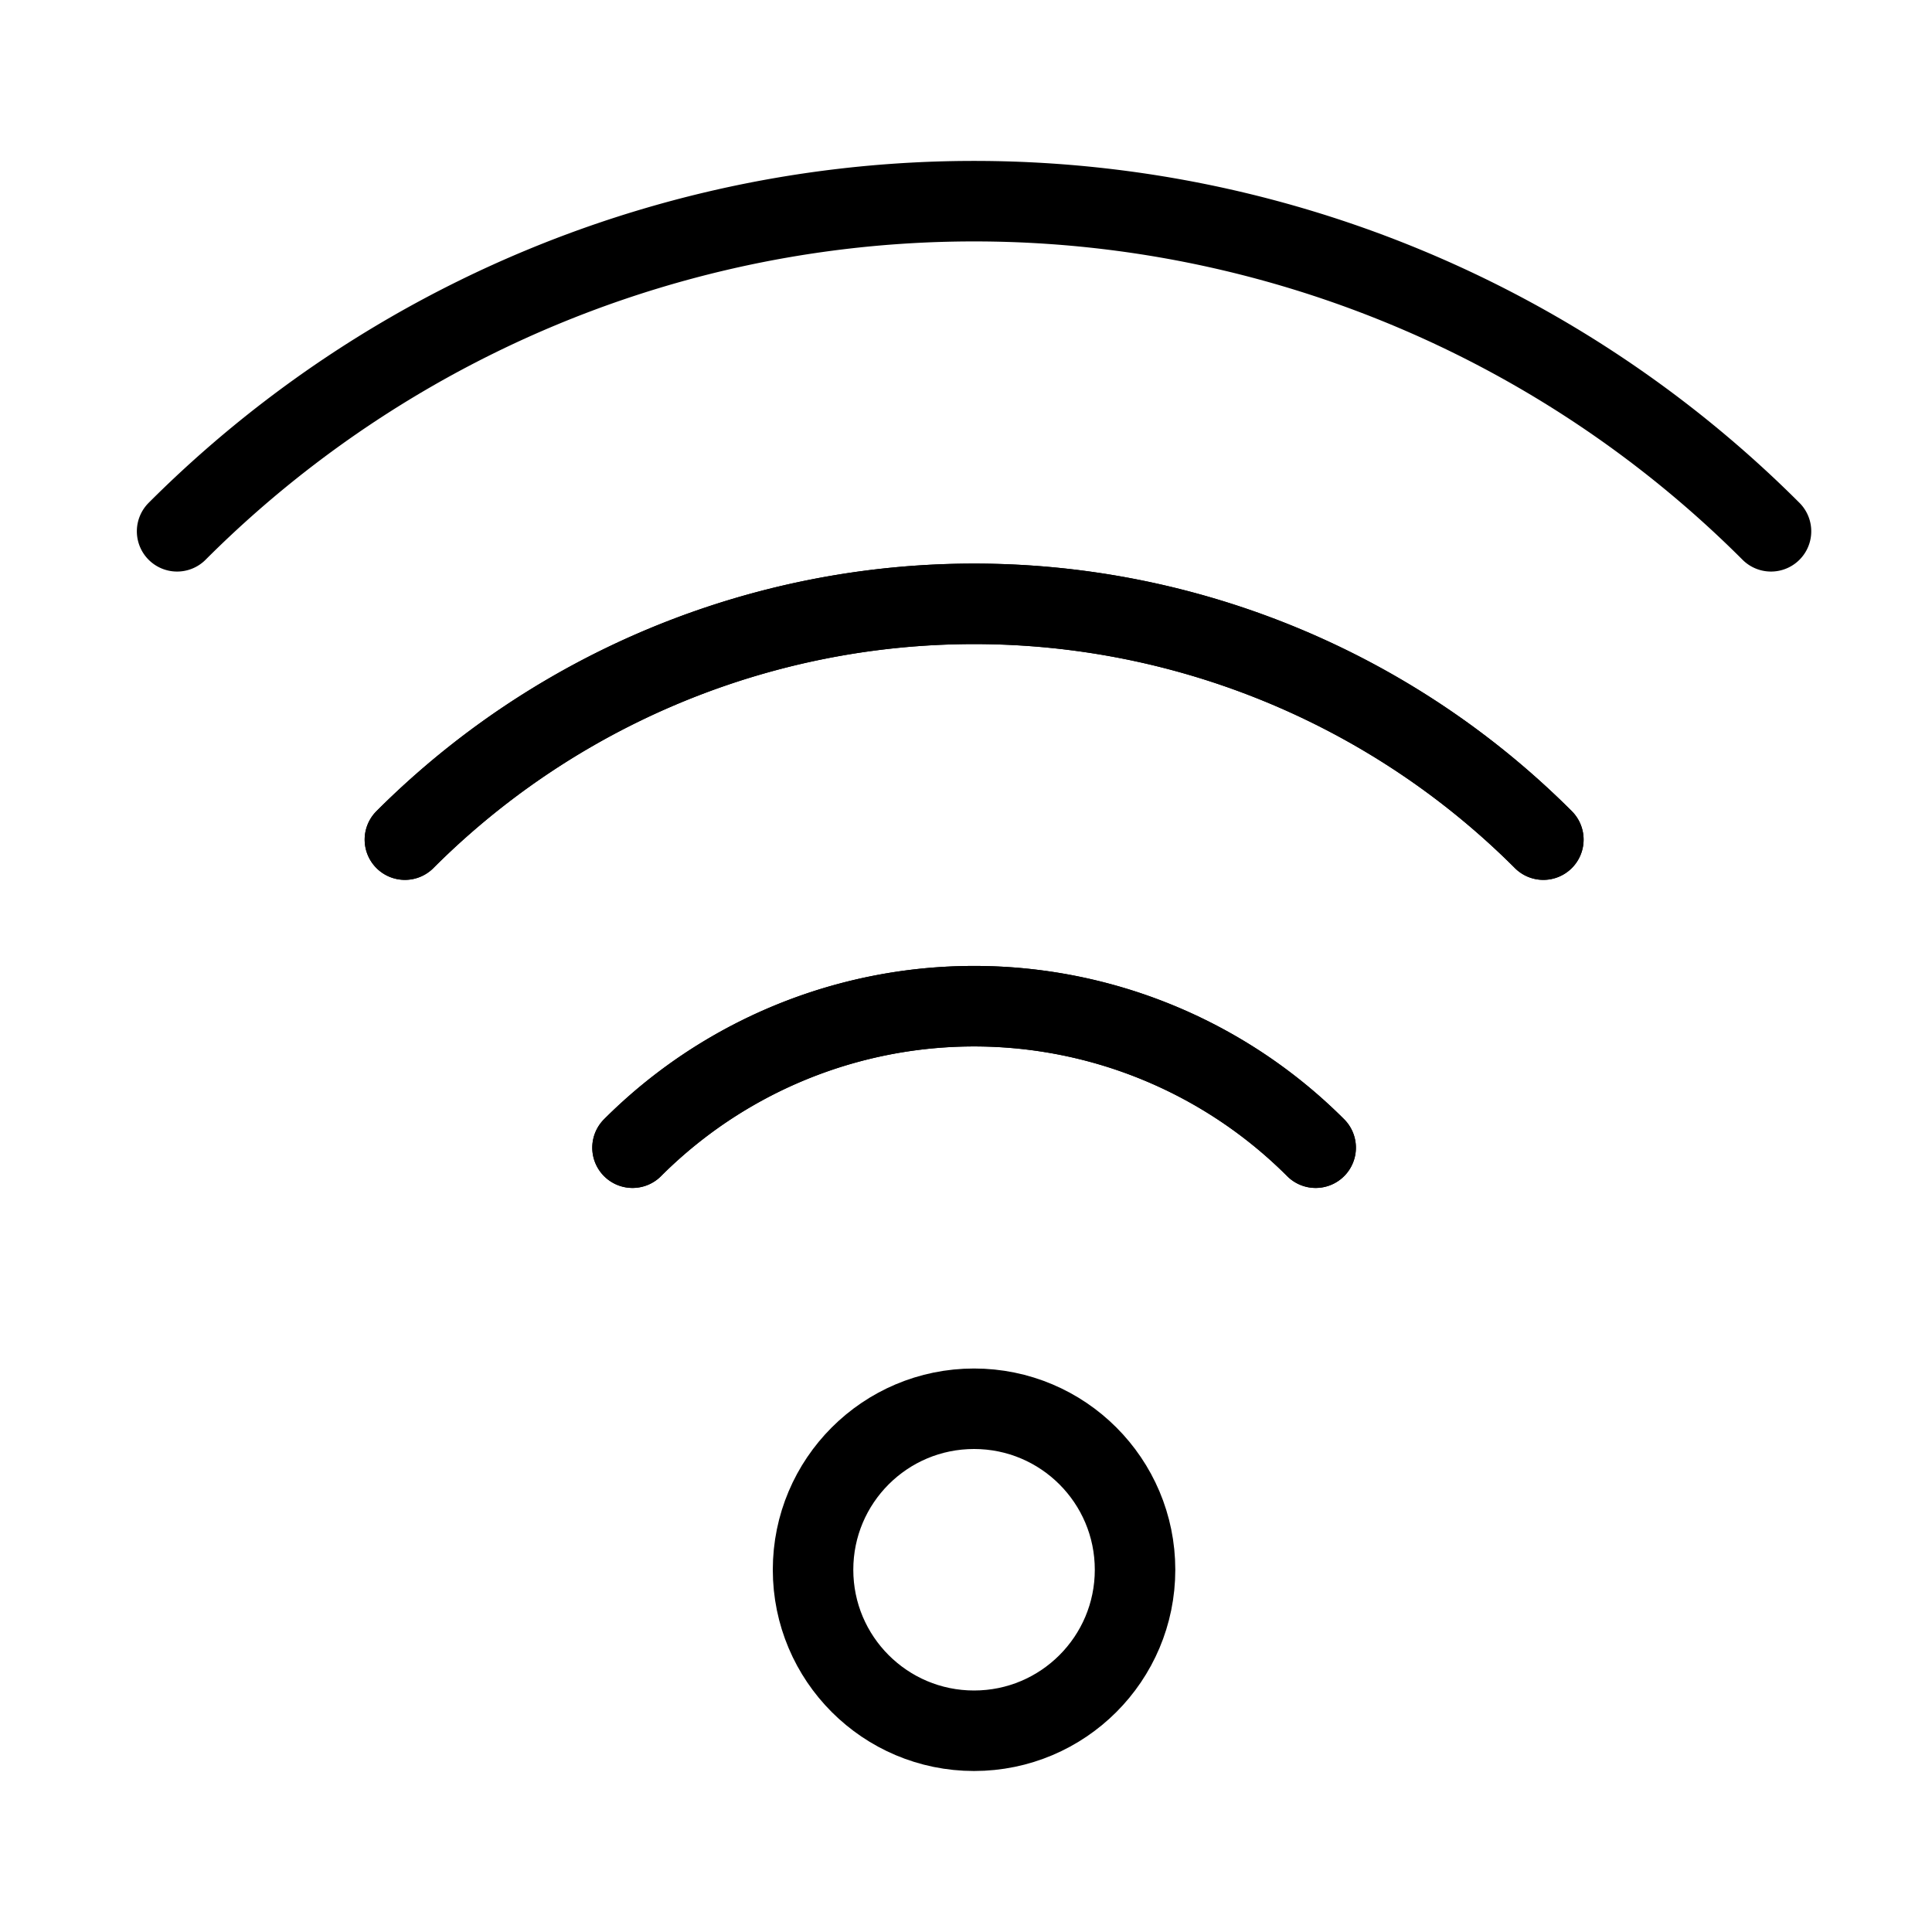
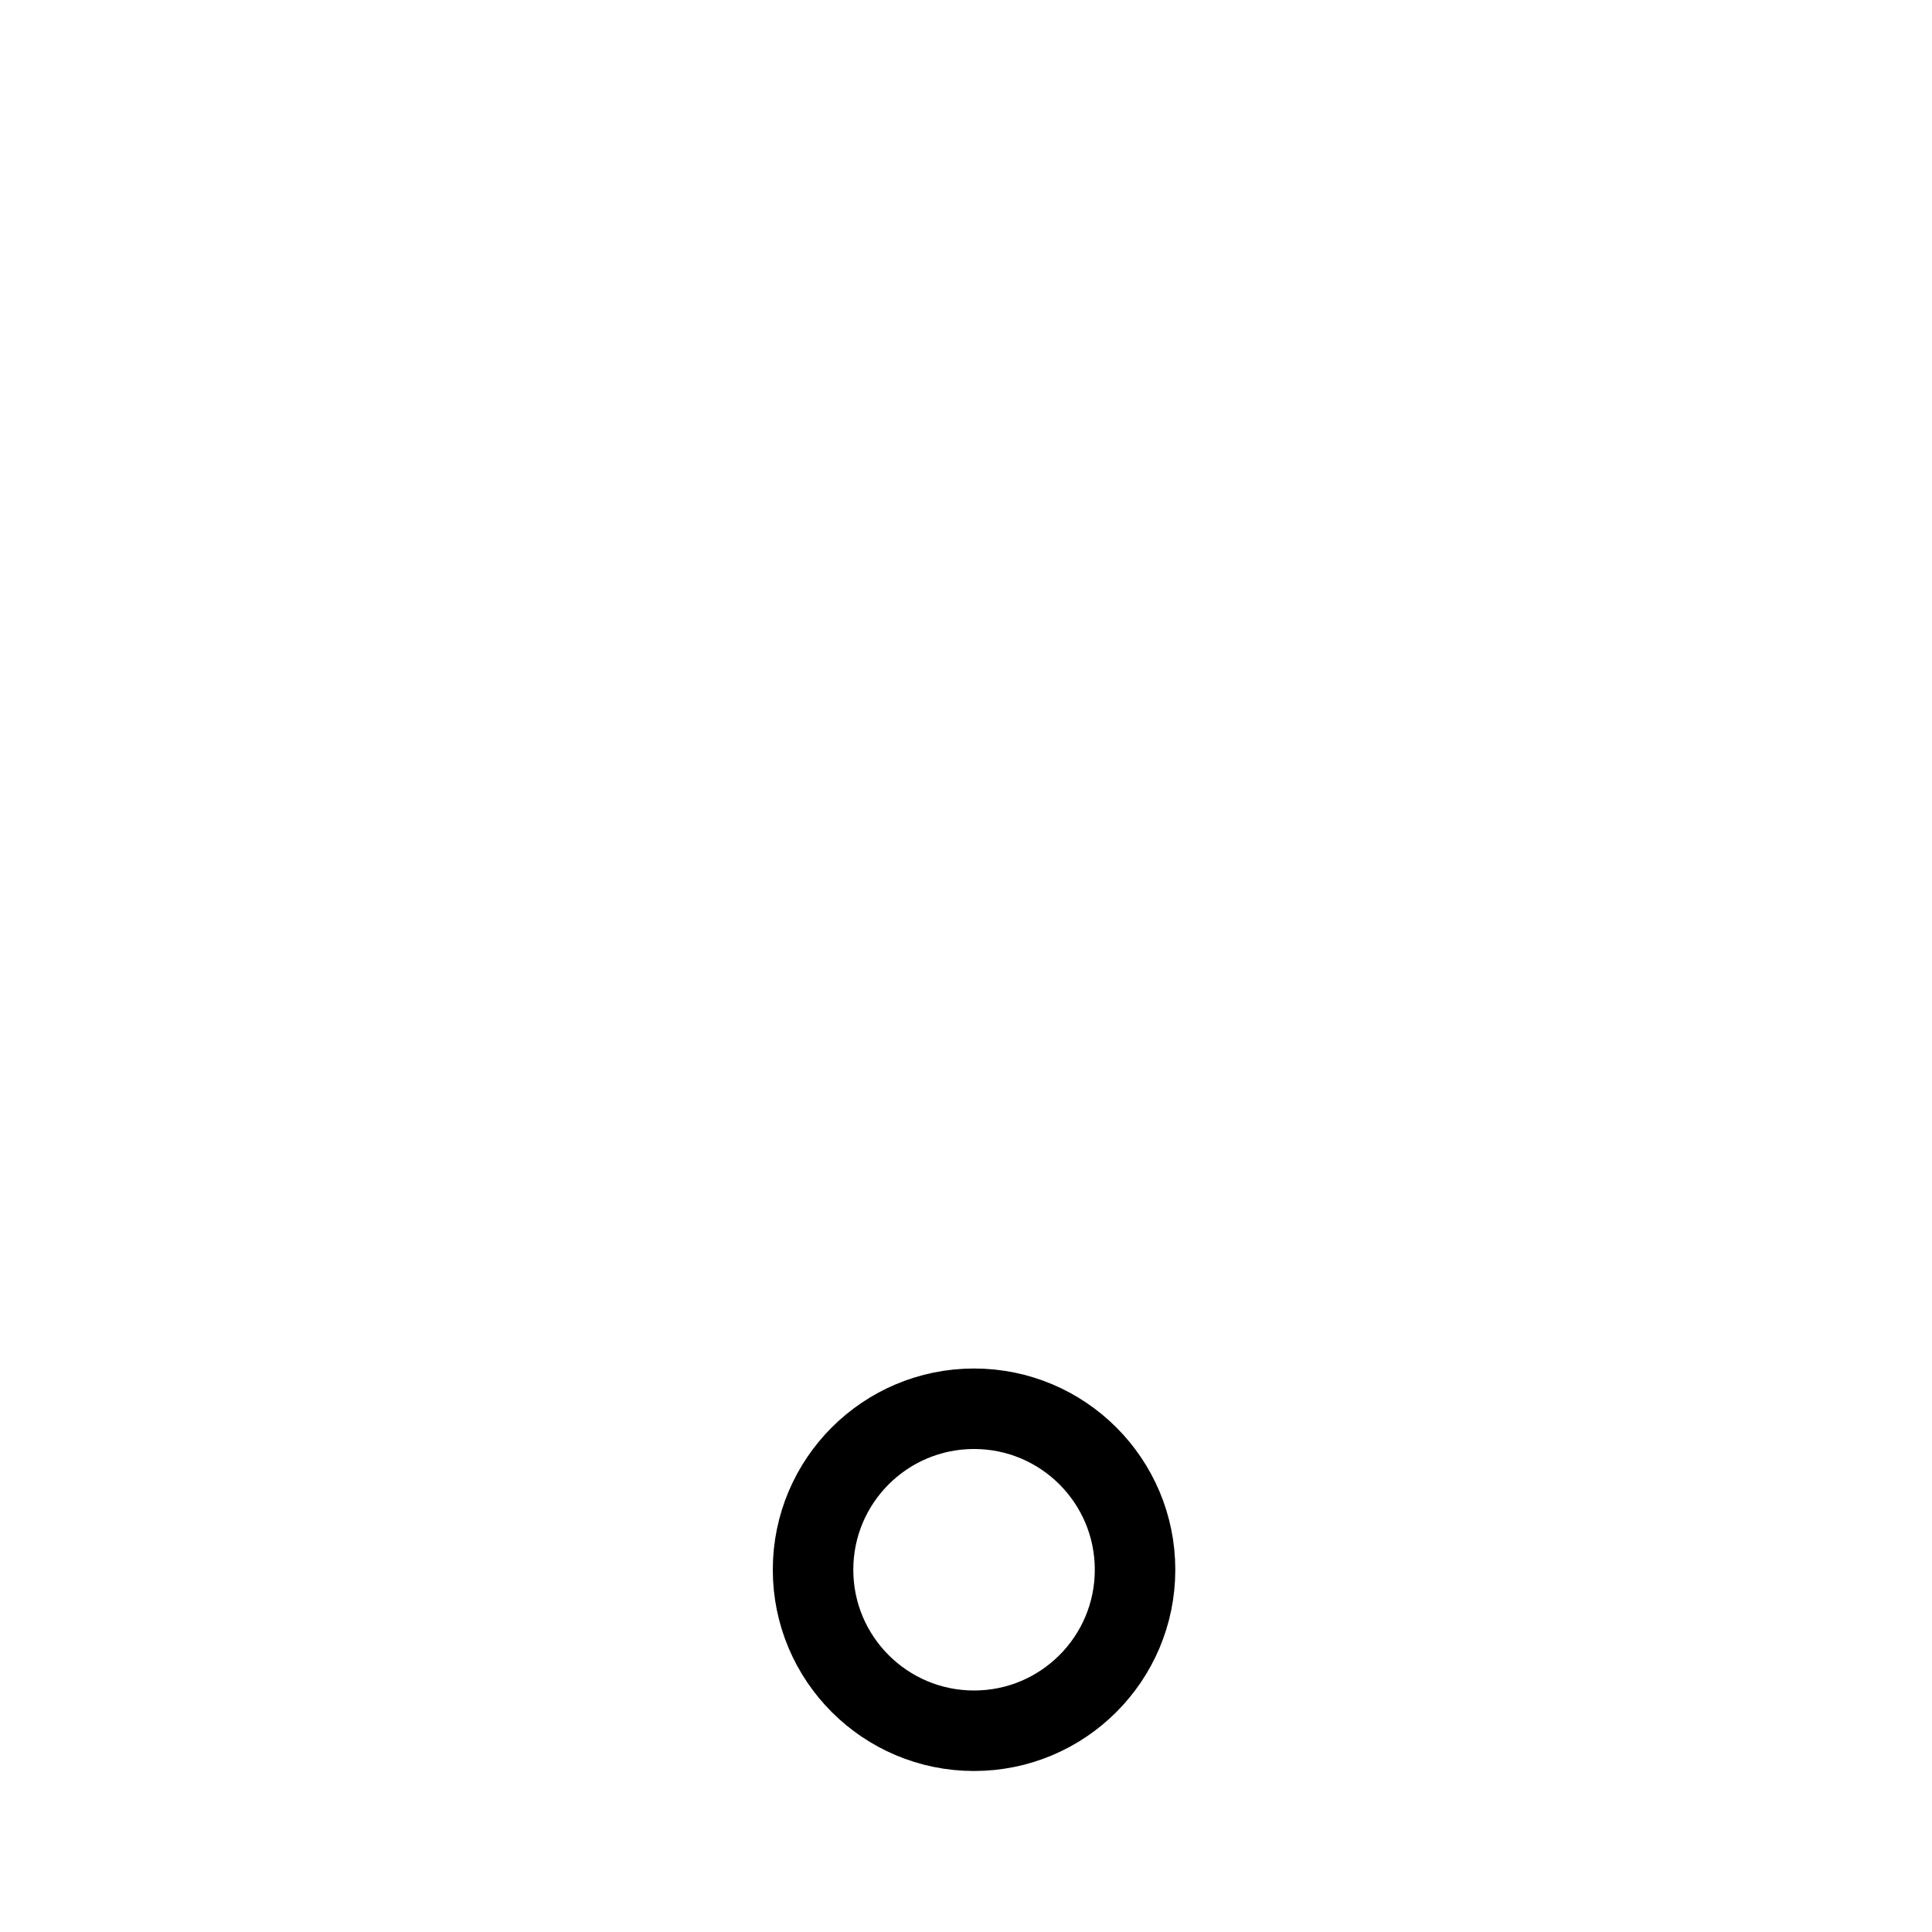
<svg xmlns="http://www.w3.org/2000/svg" viewBox="0 0 24 24">
  <defs>
    <style>.a{fill:none;stroke:#000;stroke-linecap:round;stroke-linejoin:round;}</style>
  </defs>
  <title>wifi</title>
-   <path class="a" d="M5.03,10.43a10,10,0,0,1,14.142,0" />
-   <path class="a" d="M22,6.6a14,14,0,0,0-19.8,0" />
-   <path class="a" d="M7.857,14.257a6,6,0,0,1,8.486,0" />
-   <path class="a" d="M19.172,10.43a10,10,0,0,0-14.142,0" />
-   <path class="a" d="M16.344,14.257a6,6,0,0,0-8.486,0" />
  <circle class="a" cx="12.1" cy="19.5" r="2" />
</svg>